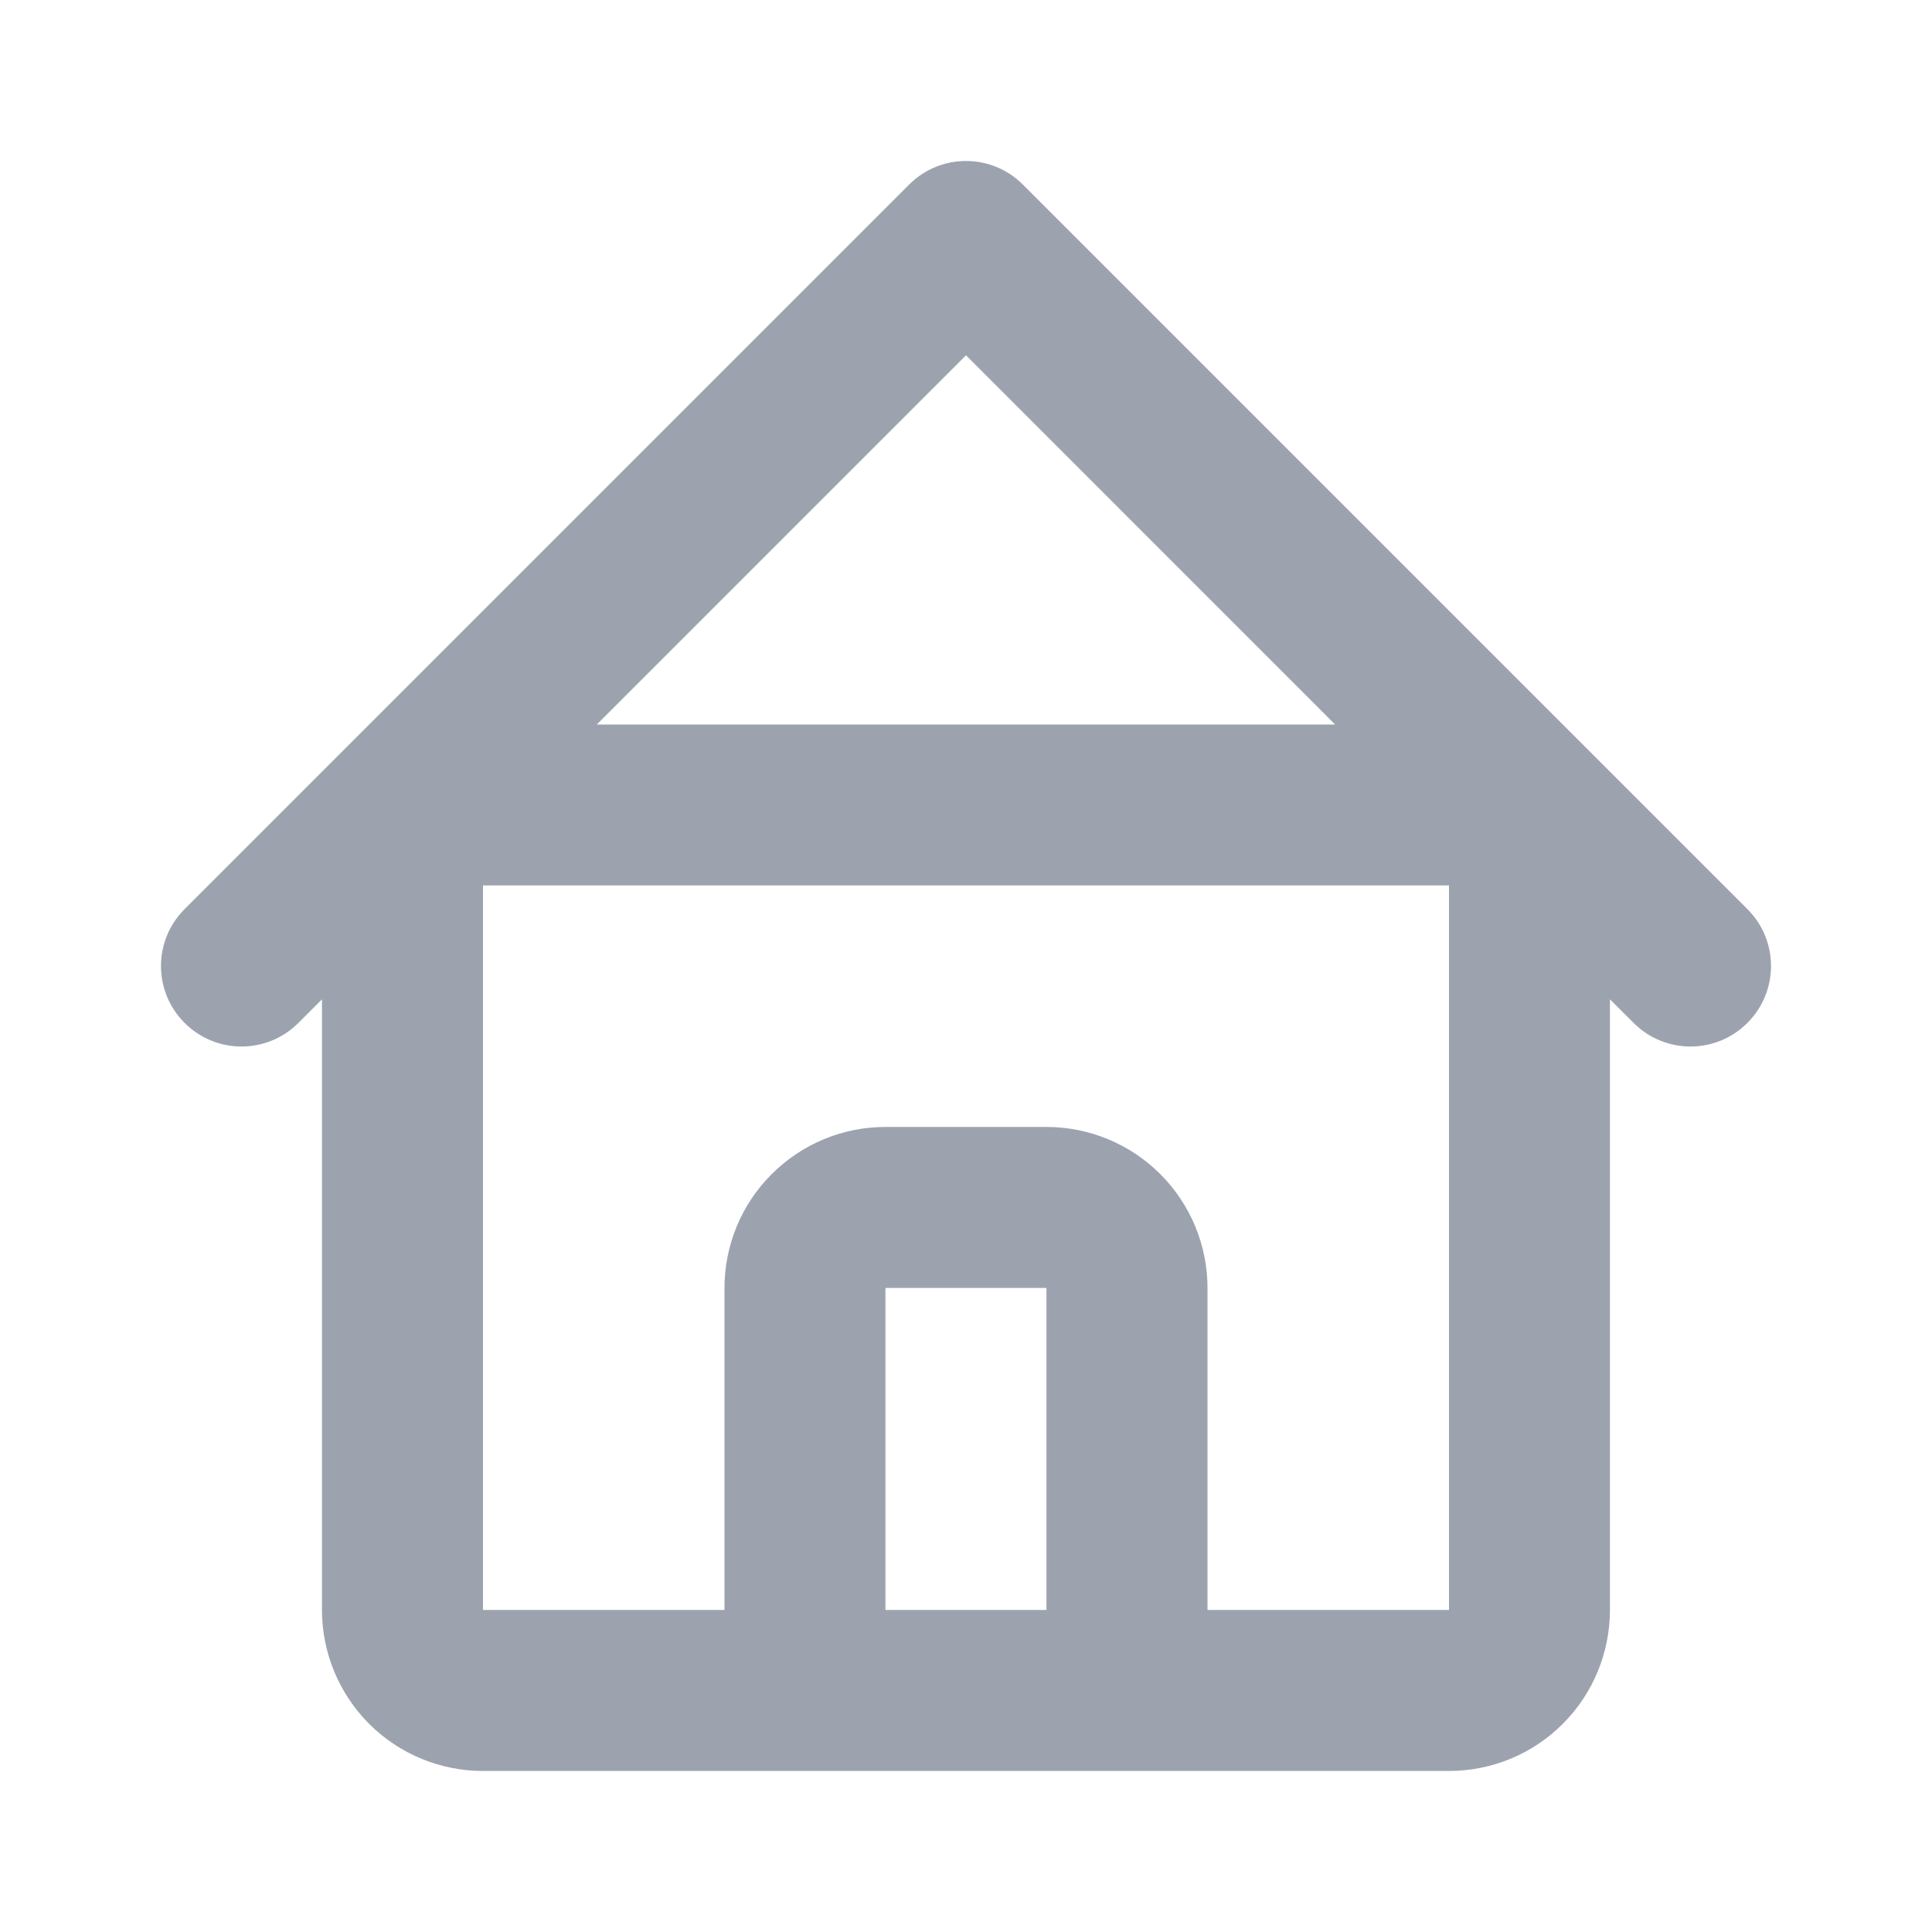
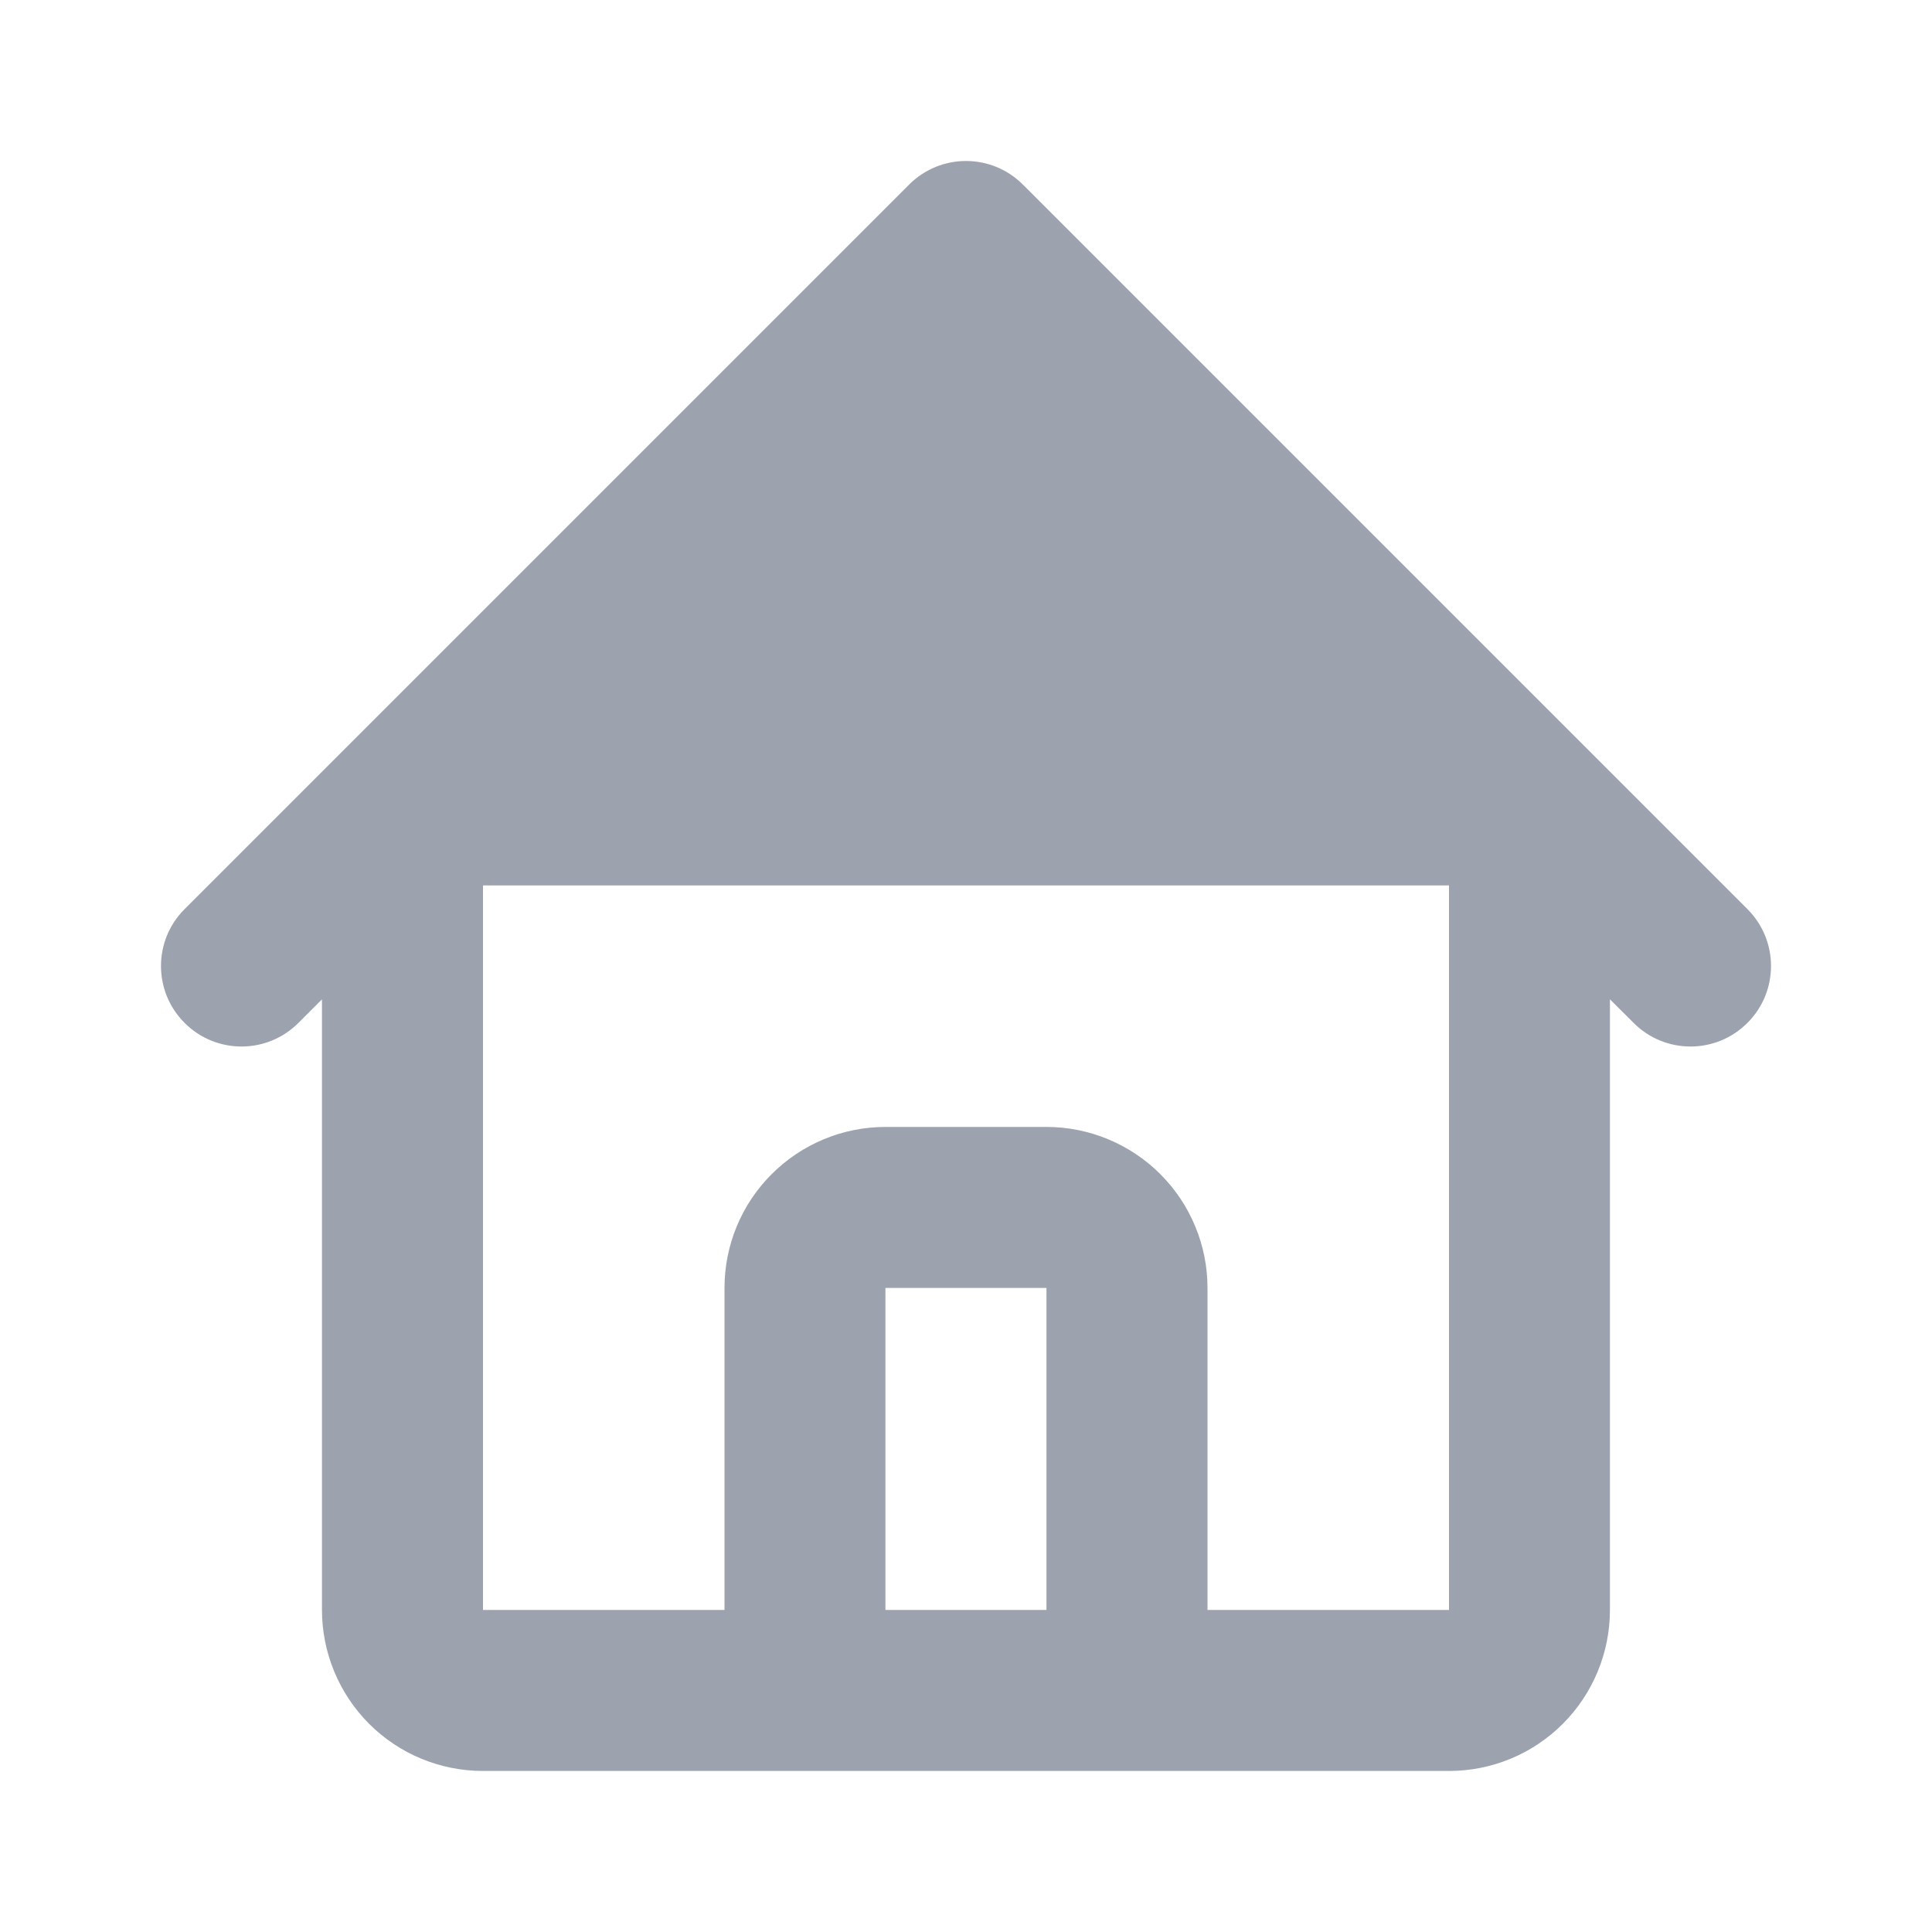
<svg xmlns="http://www.w3.org/2000/svg" width="20" height="20" viewBox="0 0 20 20" fill="none">
-   <path fill-rule="evenodd" clip-rule="evenodd" d="M9.411 1.911C9.736 1.585 10.264 1.585 10.589 1.911L18.089 9.411C18.415 9.736 18.415 10.264 18.089 10.589C17.764 10.915 17.236 10.915 16.911 10.589L16.666 10.345V16.666C16.666 17.108 16.491 17.532 16.178 17.845C15.866 18.158 15.442 18.333 15 18.333H5C4.558 18.333 4.134 18.158 3.821 17.845C3.509 17.532 3.333 17.108 3.333 16.666V10.345L3.089 10.589C2.764 10.915 2.236 10.915 1.911 10.589C1.585 10.264 1.585 9.736 1.911 9.411L9.411 1.911ZM5 9.166V16.666H7.5V13.333C7.5 12.891 7.675 12.467 7.988 12.155C8.301 11.842 8.724 11.666 9.166 11.666H10.833C11.275 11.666 11.699 11.842 12.012 12.155C12.324 12.467 12.5 12.891 12.5 13.333V16.666H15V9.166H5ZM13.821 7.5H6.178L10 3.678L13.821 7.5ZM10.833 16.666V13.333H9.166V16.666H10.833Z" fill="#9CA3AF" />
+   <path fill-rule="evenodd" clip-rule="evenodd" d="M9.411 1.911C9.736 1.585 10.264 1.585 10.589 1.911L18.089 9.411C18.415 9.736 18.415 10.264 18.089 10.589C17.764 10.915 17.236 10.915 16.911 10.589L16.666 10.345V16.666C16.666 17.108 16.491 17.532 16.178 17.845C15.866 18.158 15.442 18.333 15 18.333H5C4.558 18.333 4.134 18.158 3.821 17.845C3.509 17.532 3.333 17.108 3.333 16.666V10.345L3.089 10.589C2.764 10.915 2.236 10.915 1.911 10.589C1.585 10.264 1.585 9.736 1.911 9.411L9.411 1.911ZM5 9.166V16.666H7.5V13.333C7.5 12.891 7.675 12.467 7.988 12.155C8.301 11.842 8.724 11.666 9.166 11.666H10.833C11.275 11.666 11.699 11.842 12.012 12.155C12.324 12.467 12.5 12.891 12.5 13.333V16.666H15V9.166H5ZM13.821 7.5L10 3.678L13.821 7.5ZM10.833 16.666V13.333H9.166V16.666H10.833Z" fill="#9CA3AF" />
</svg>